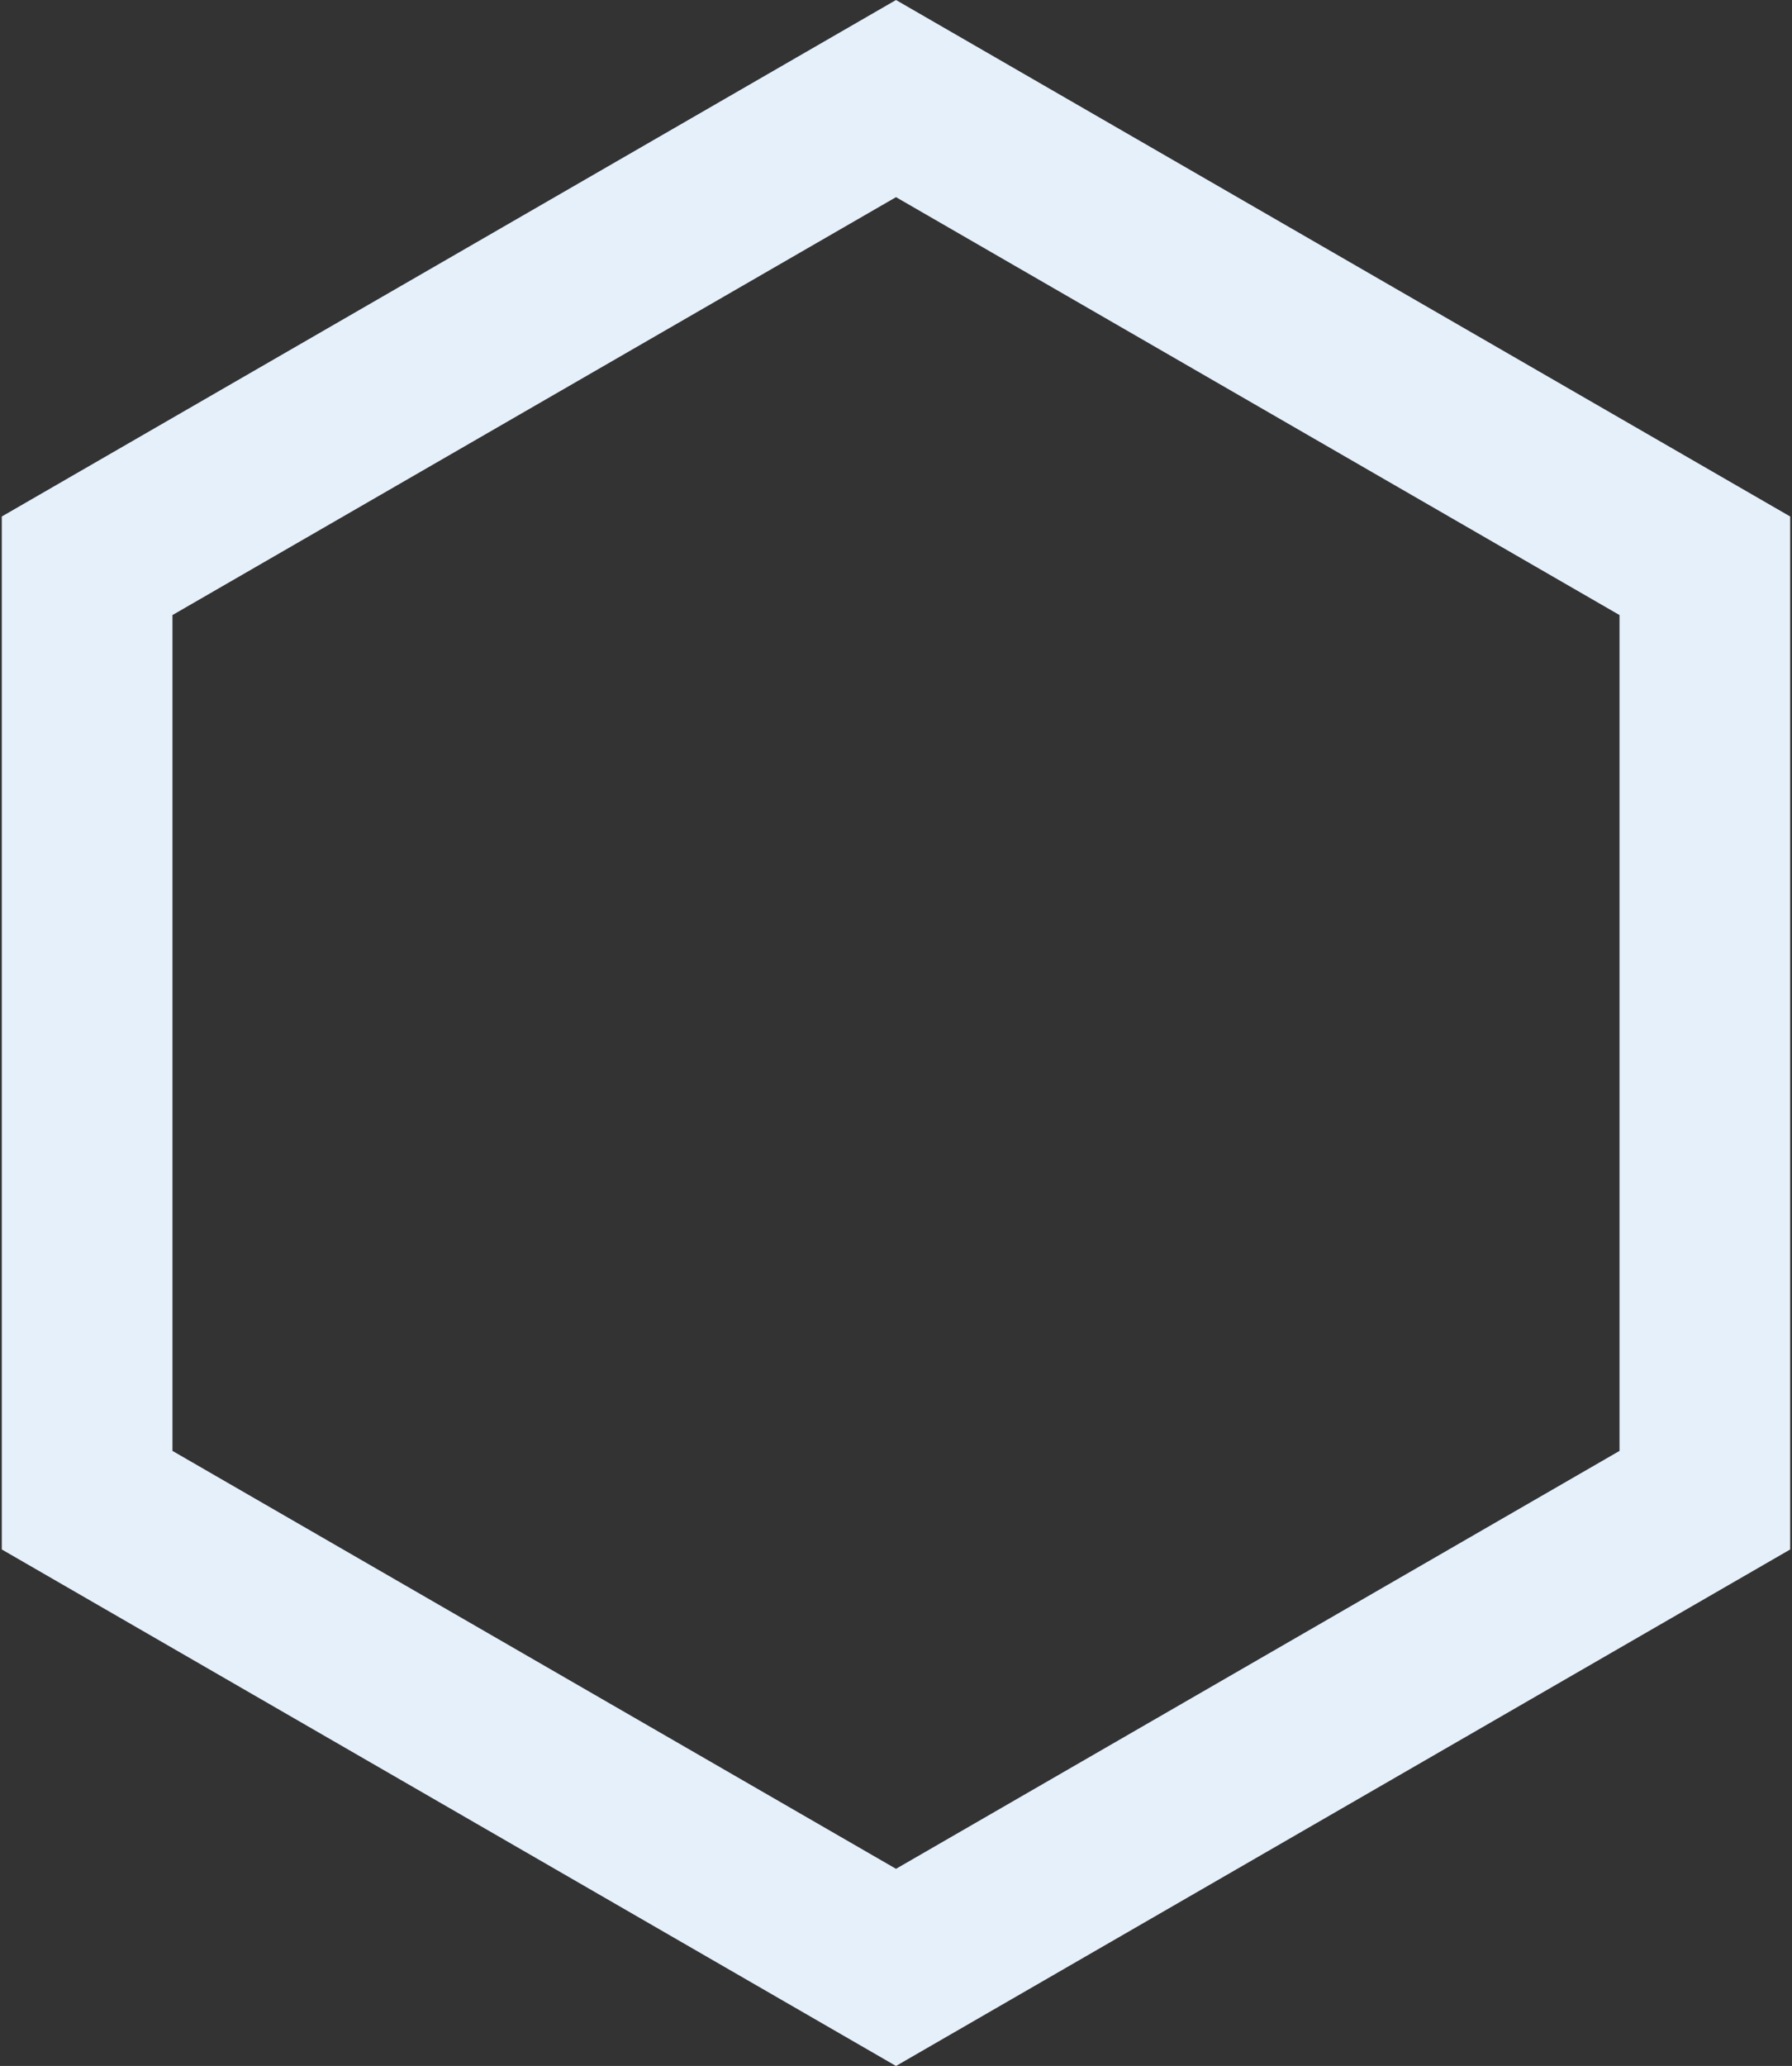
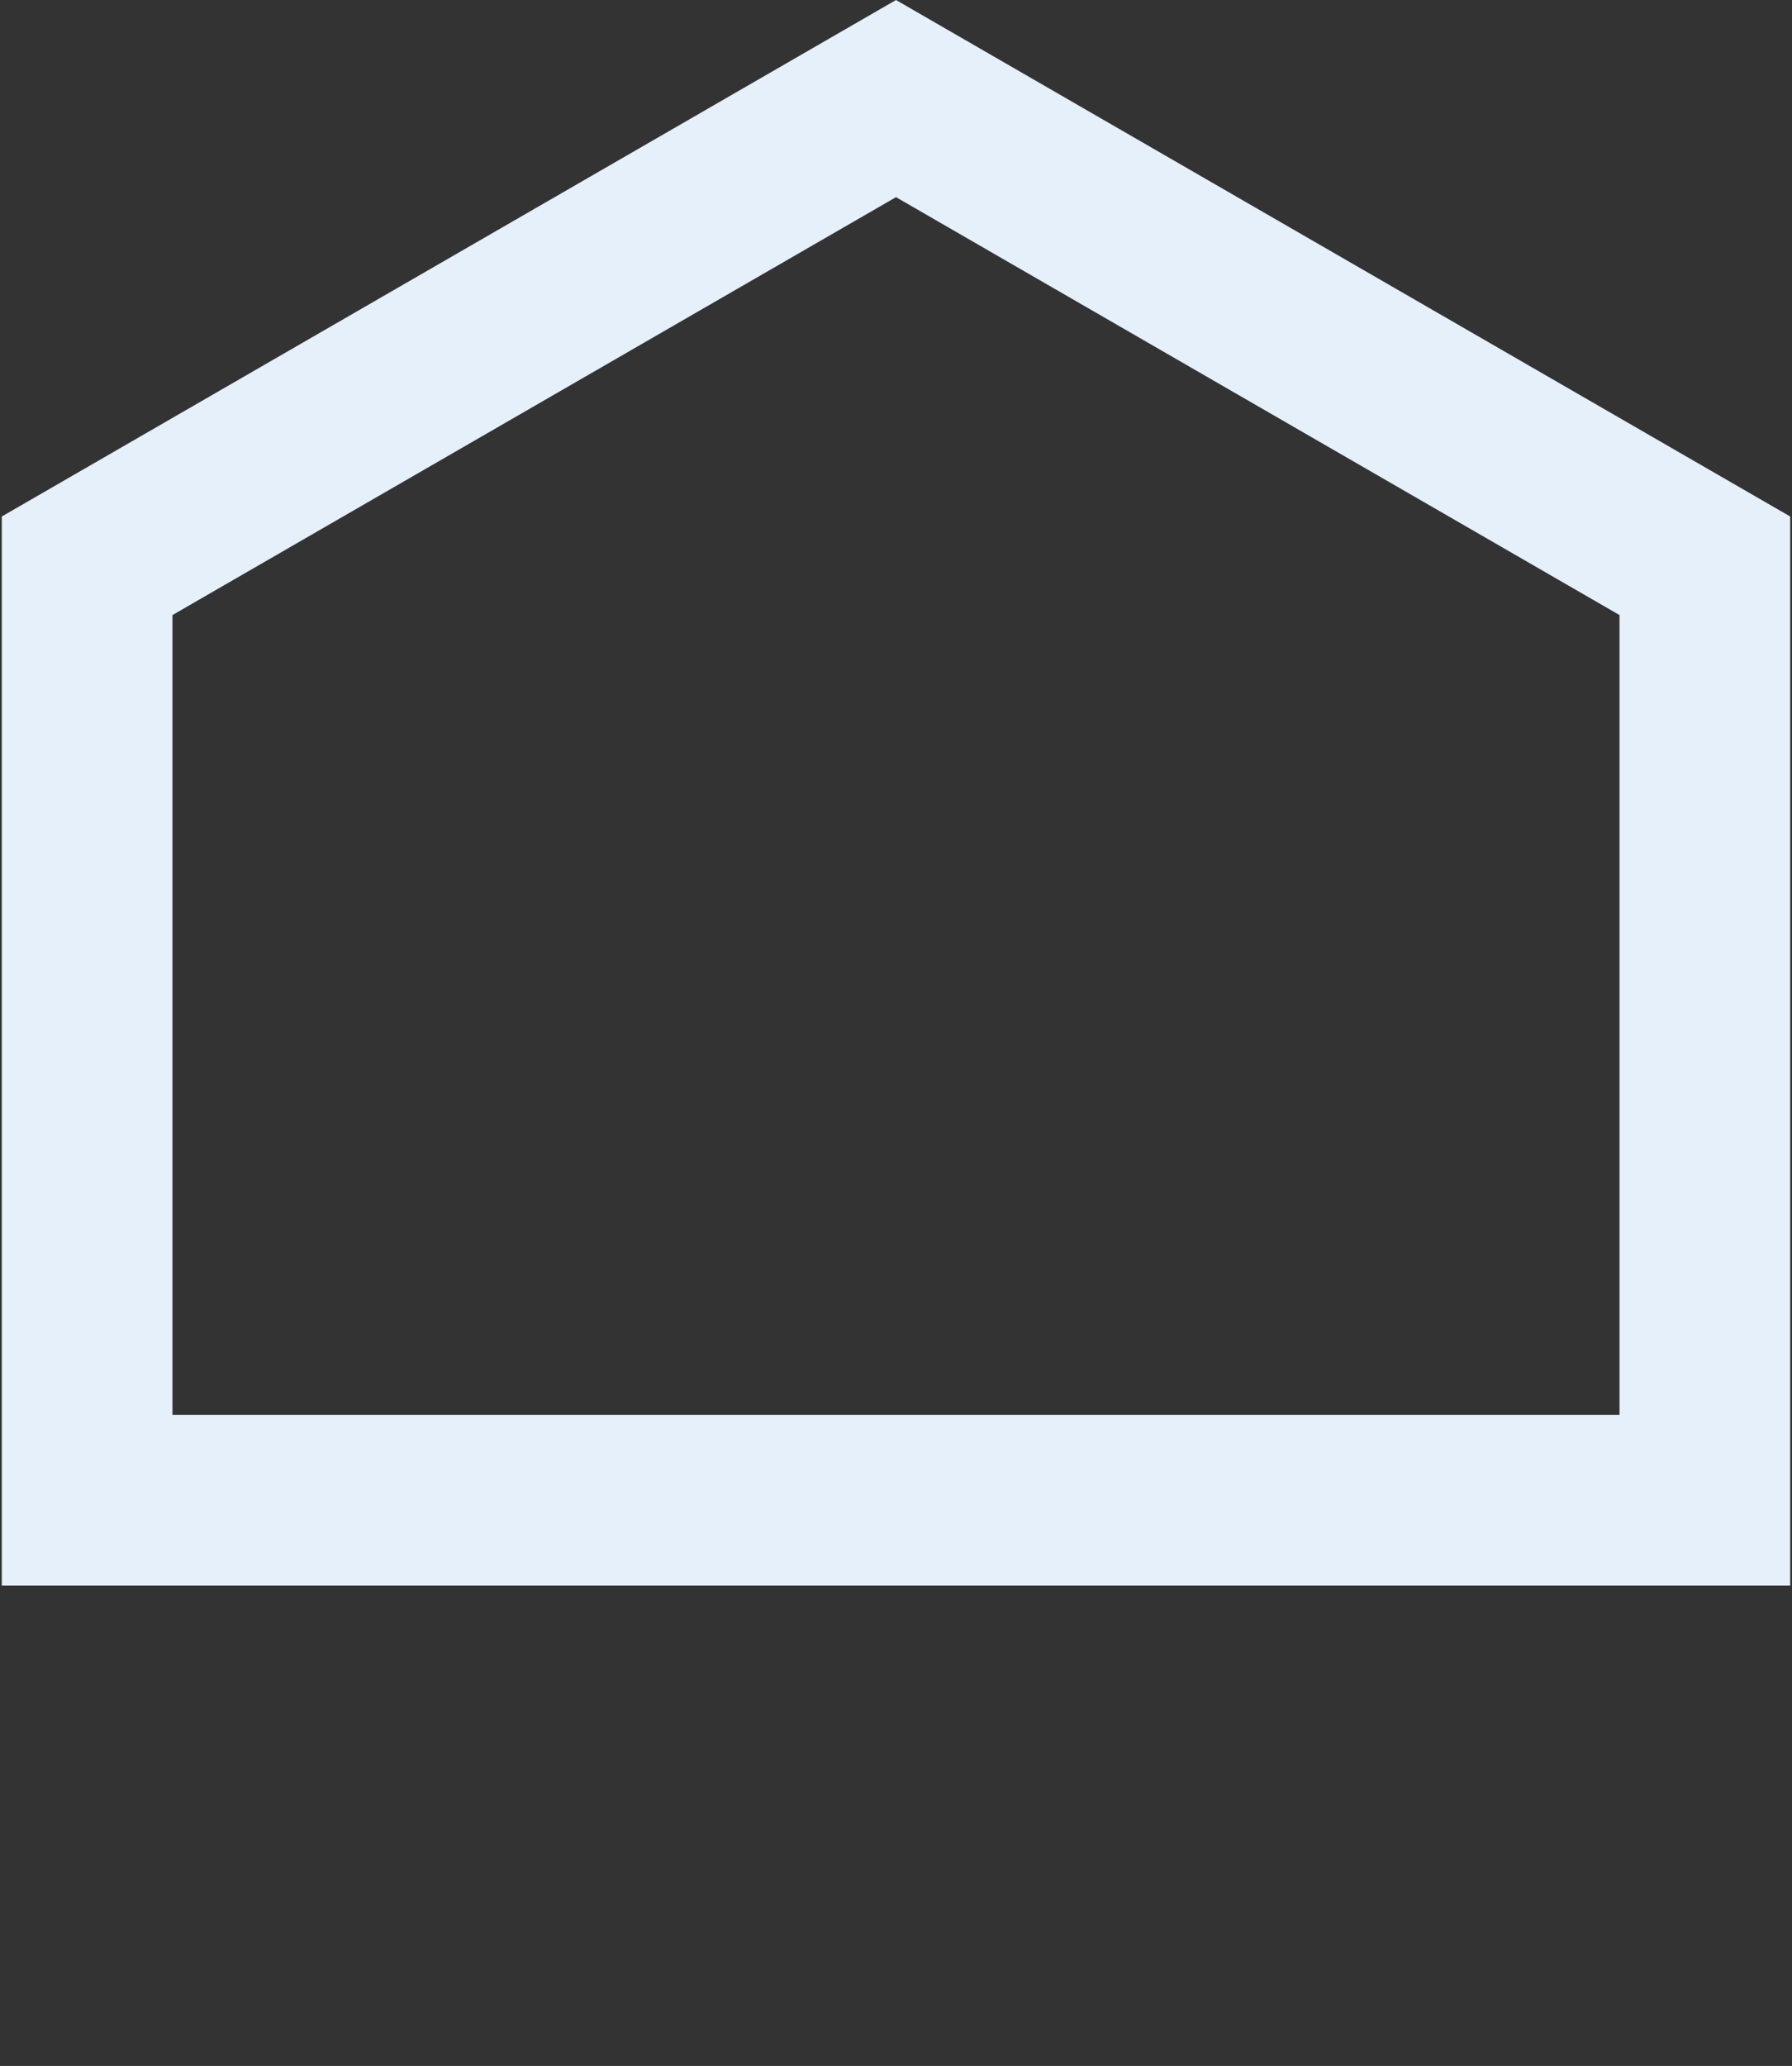
<svg xmlns="http://www.w3.org/2000/svg" width="105" height="121" viewBox="0 0 105 121" fill="none">
  <rect x="0" y="0" width="105" height="121" fill="#333333" stroke="none" />
-   <path d="M5.105 33.137L52.5 5.774L99.894 33.137V87.863L52.5 115.227L5.105 87.863V33.137Z" stroke="#E5F0FB" stroke-width="10" />
+   <path d="M5.105 33.137L52.5 5.774L99.894 33.137V87.863L5.105 87.863V33.137Z" stroke="#E5F0FB" stroke-width="10" />
</svg>